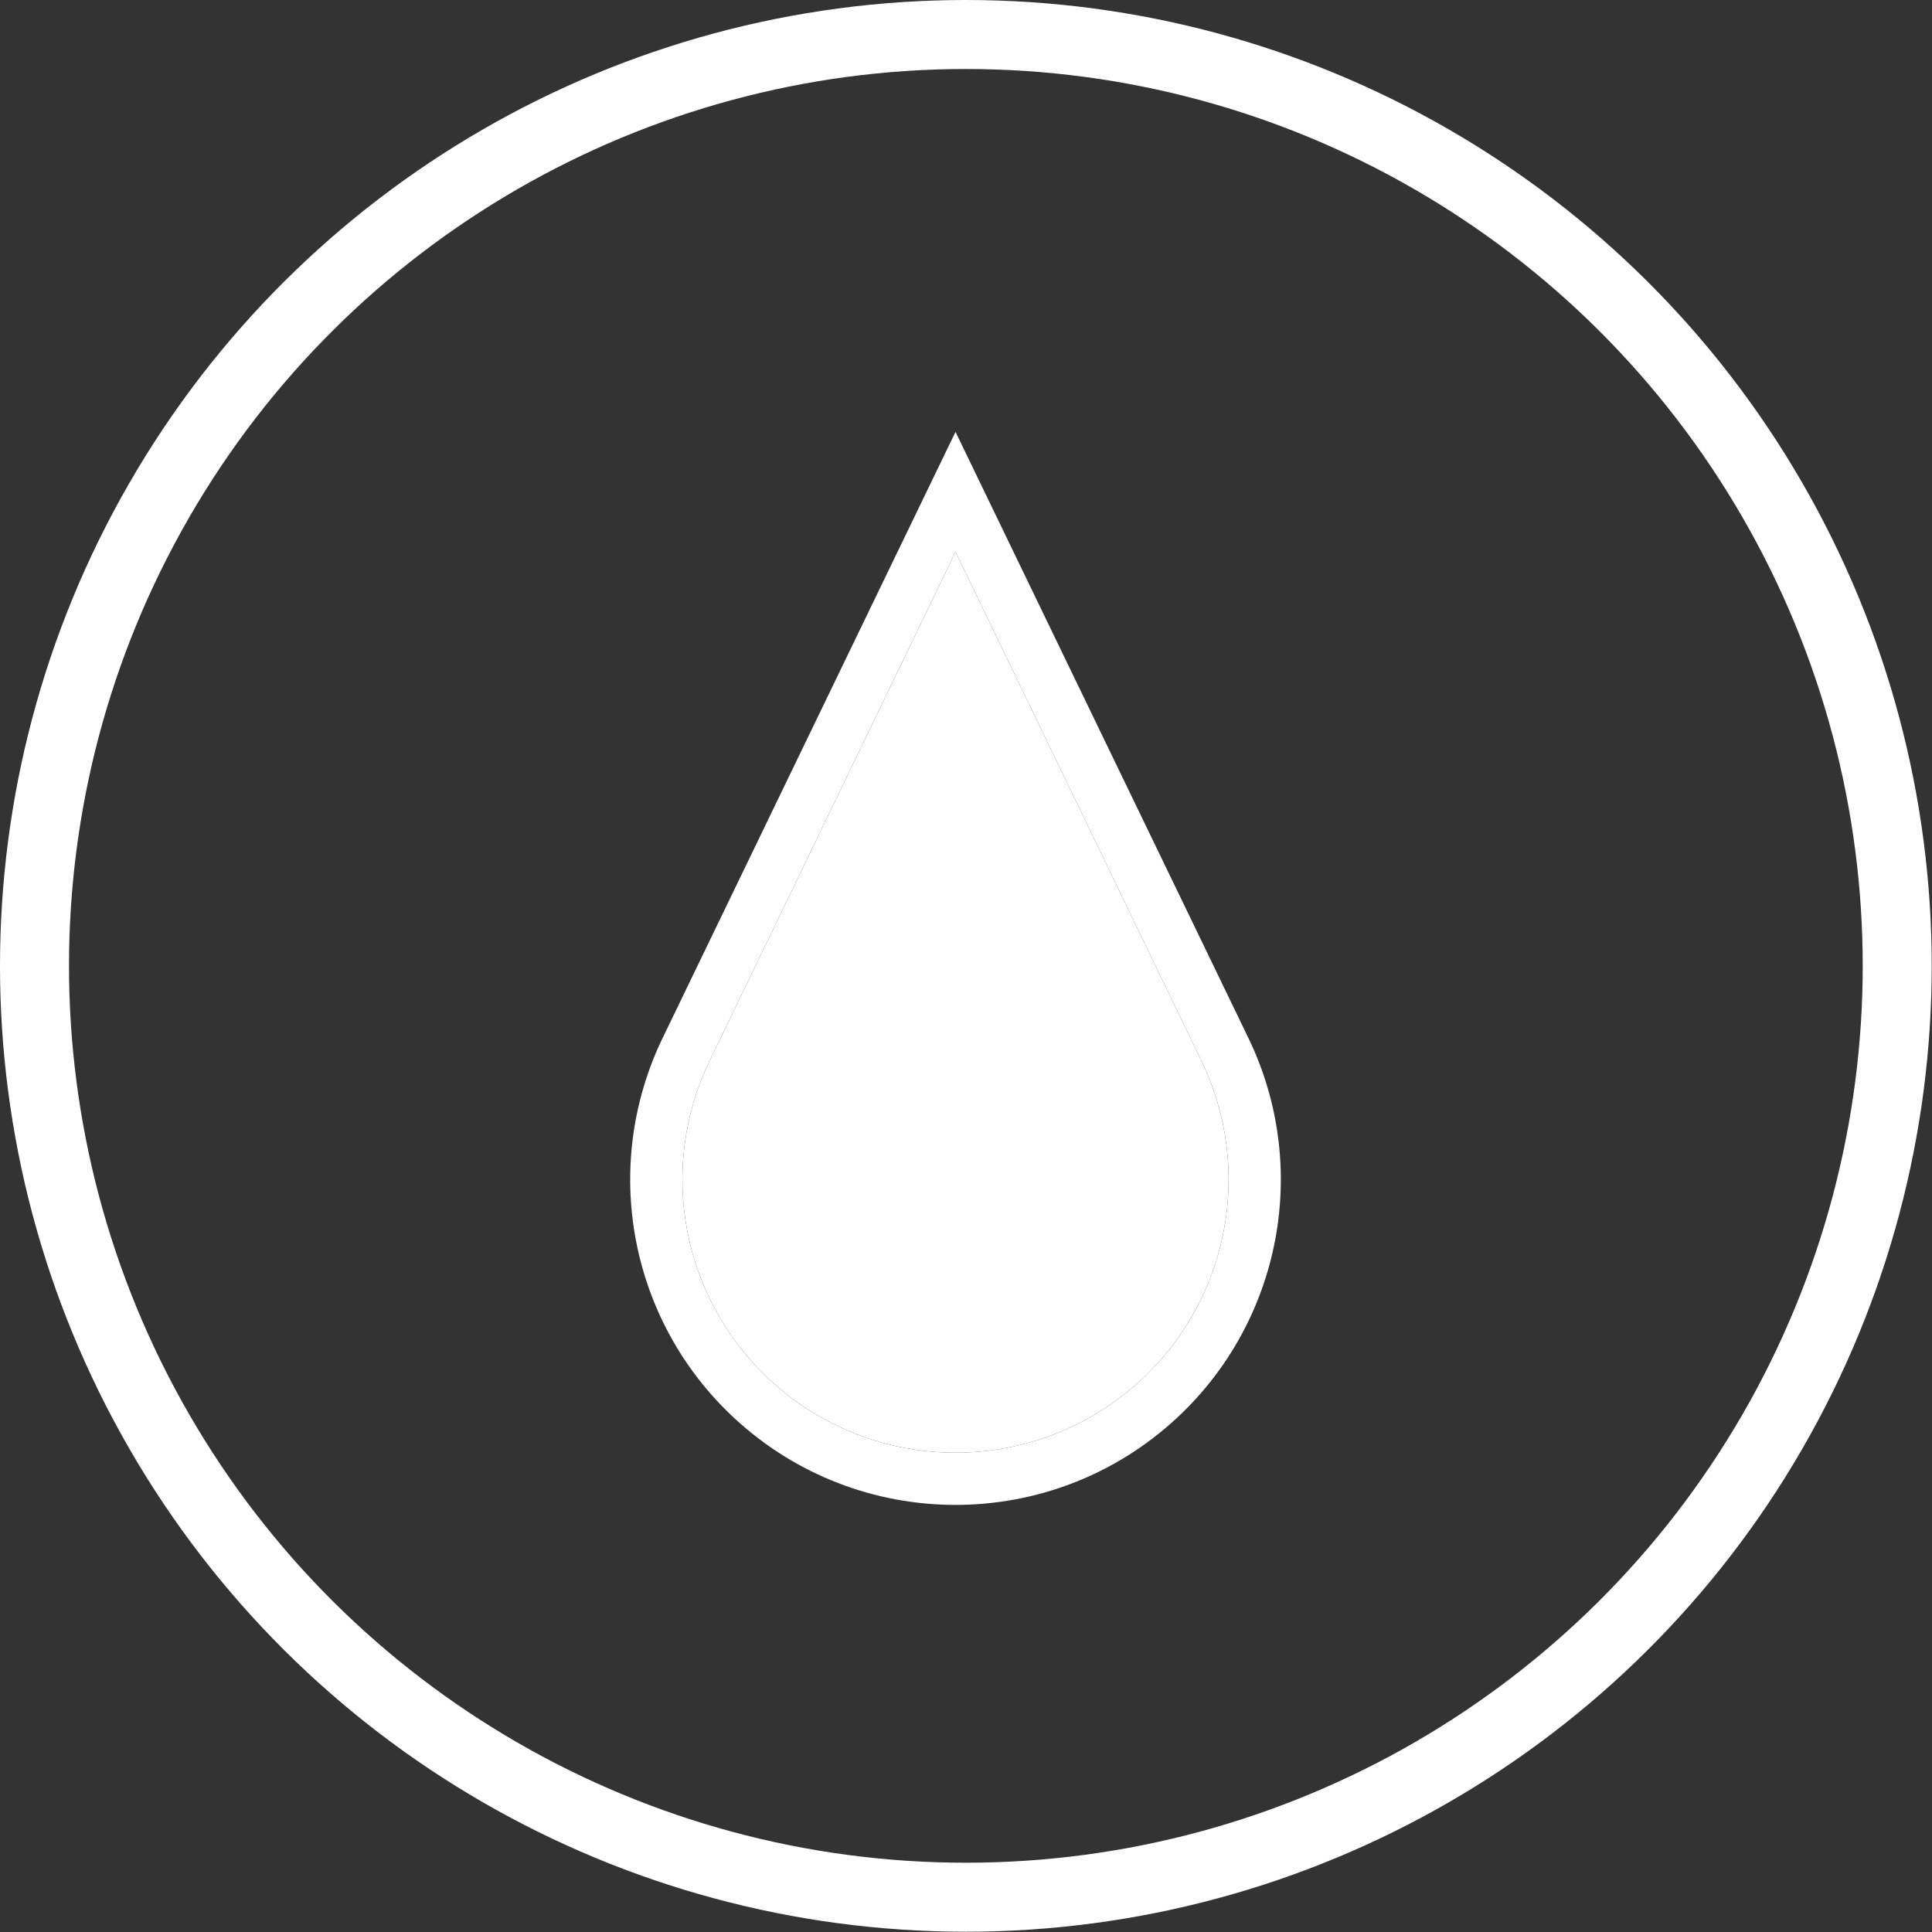
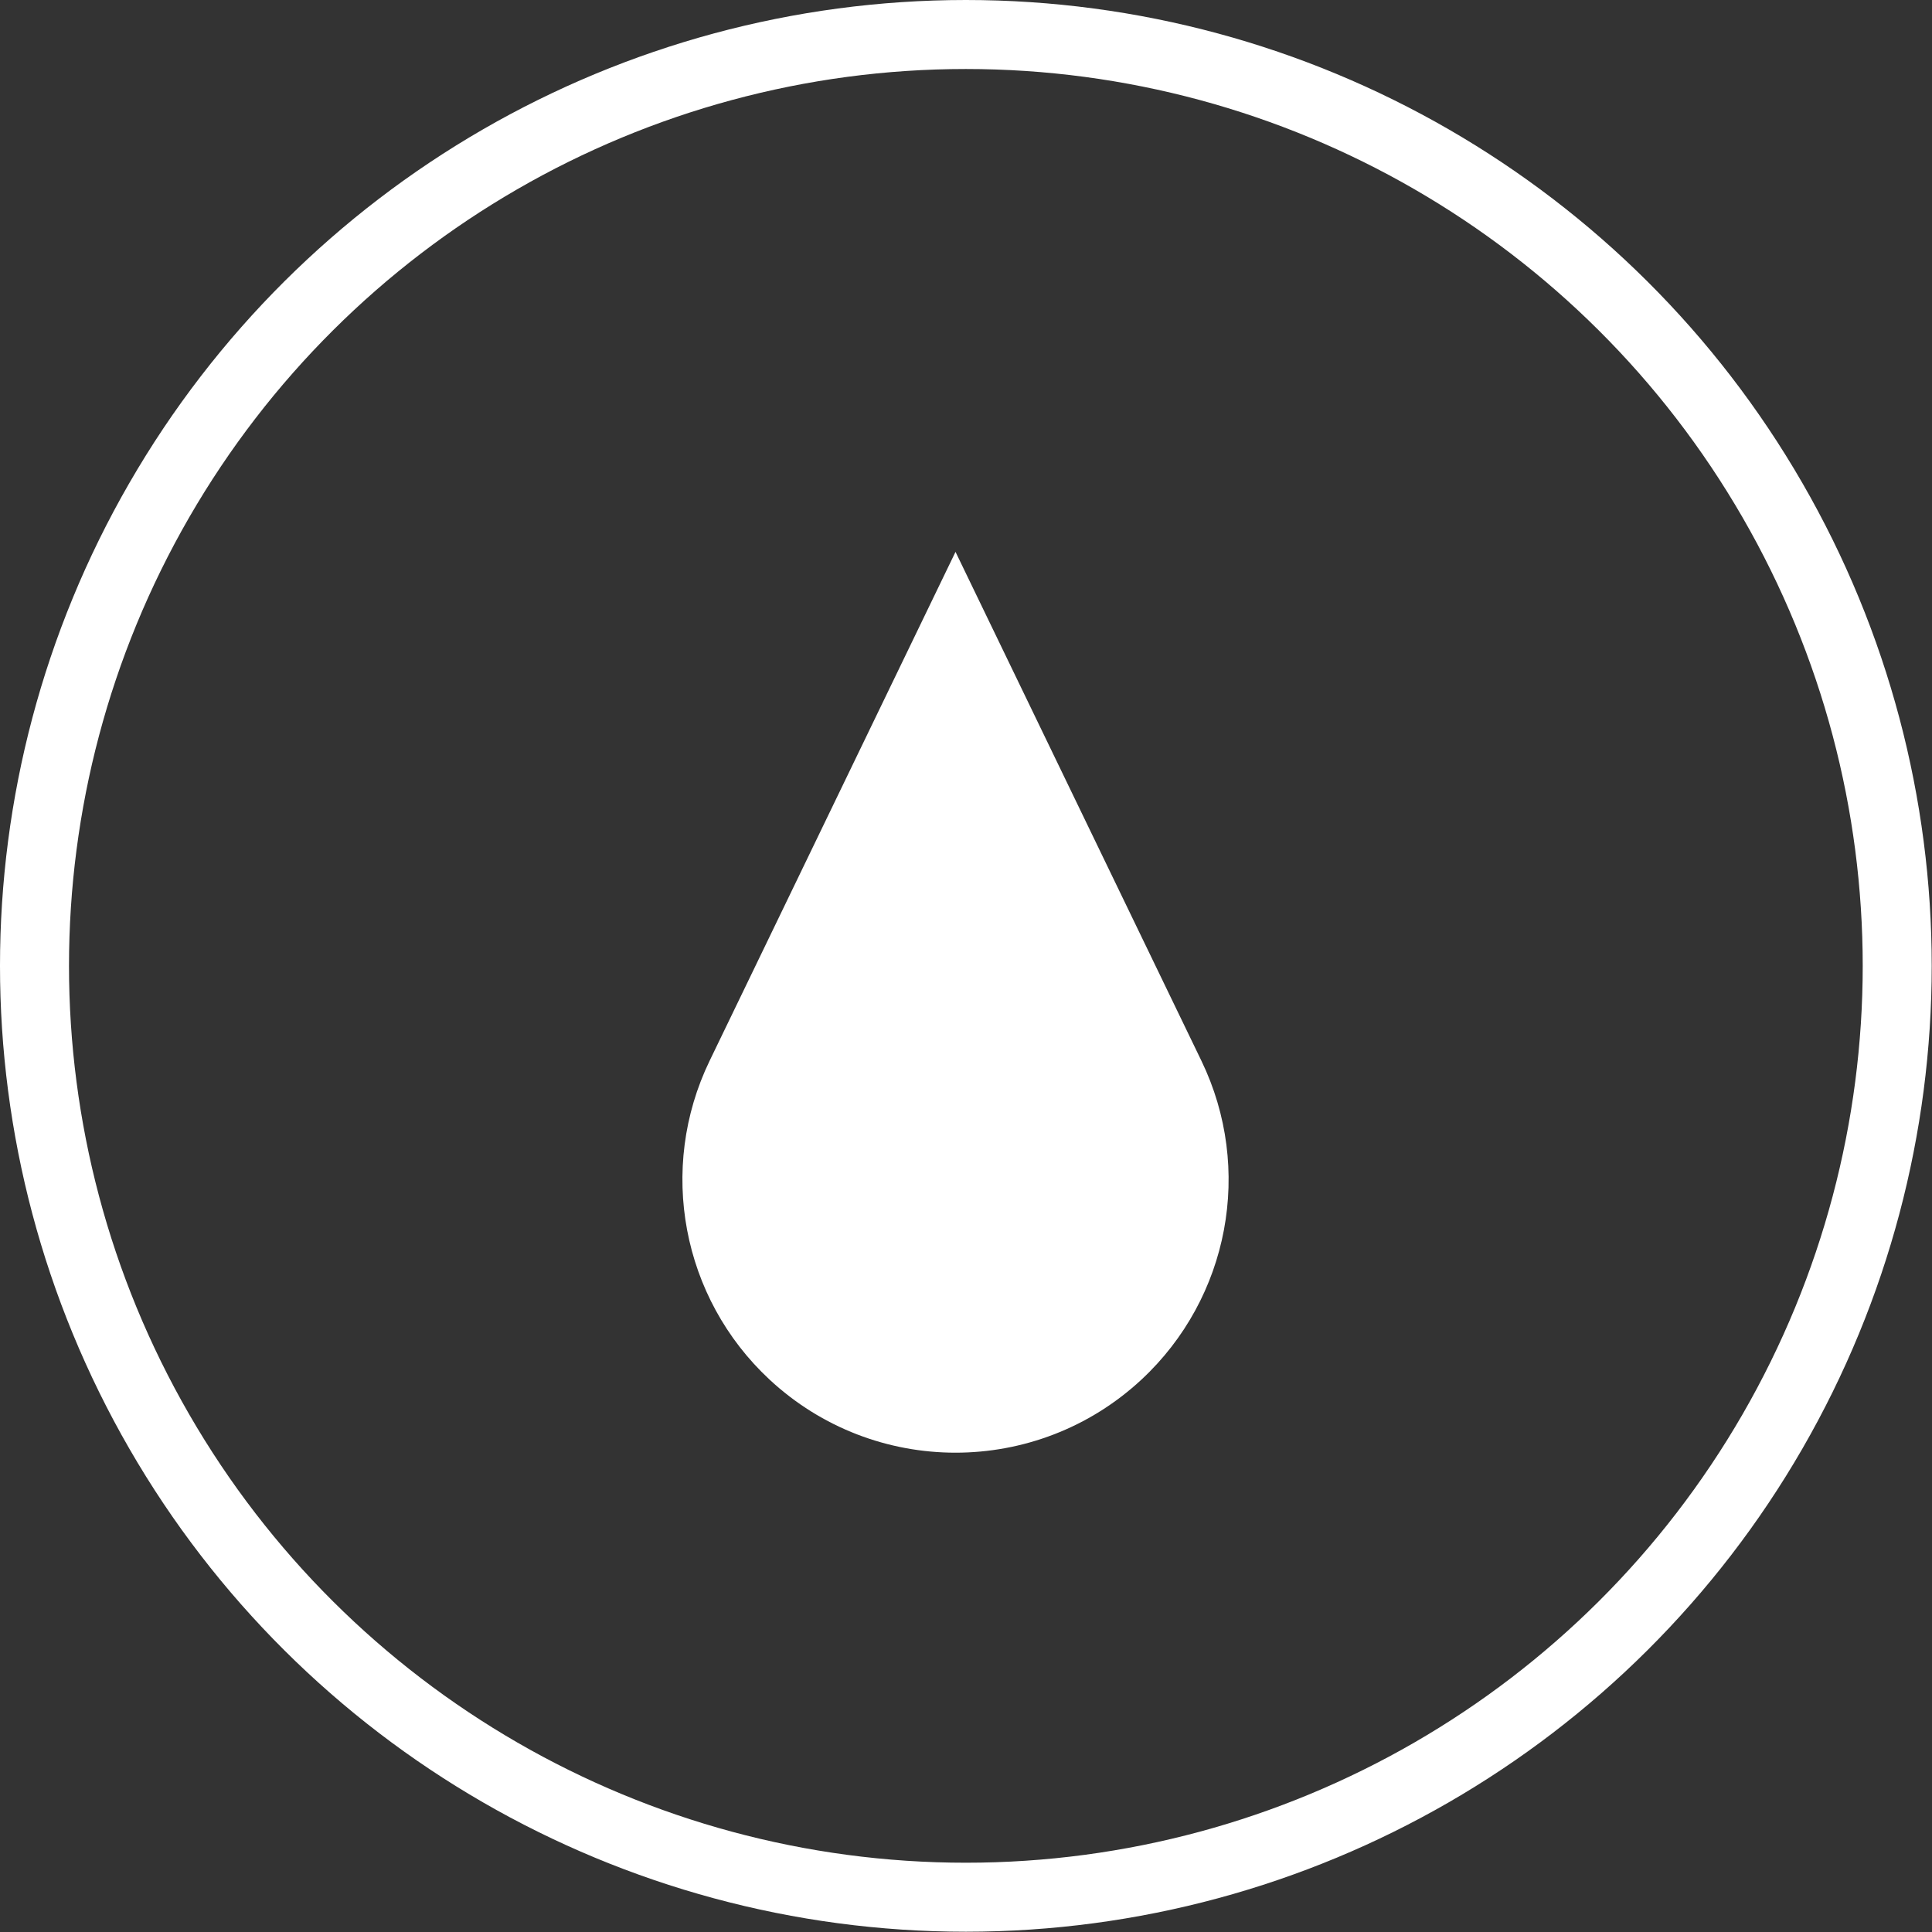
<svg xmlns="http://www.w3.org/2000/svg" width="70" height="70" viewBox="0 0 70 70" fill="none">
  <rect x="0" y="0" width="70" height="70" fill="#333333" stroke="none" />
  <circle cx="34.995" cy="34.995" r="33.745" transform="rotate(-90 34.995 34.995)" stroke="white" stroke-width="2.5" />
-   <path fill-rule="evenodd" clip-rule="evenodd" d="M34.62 15.647L45.233 37.611C47.482 42.267 46.434 47.846 42.648 51.368C38.124 55.578 31.116 55.578 26.591 51.368C22.805 47.846 21.758 42.267 24.007 37.611L34.62 15.647ZM34.62 19.995L25.711 38.434C23.822 42.343 24.702 47.026 27.88 49.983C31.678 53.517 37.561 53.517 41.36 49.983C44.538 47.026 45.418 42.343 43.529 38.434L34.62 19.995Z" fill="white" />
  <path d="M25.711 38.434L34.62 19.995L43.529 38.434C45.418 42.343 44.538 47.026 41.36 49.983C37.561 53.517 31.678 53.517 27.88 49.983C24.702 47.026 23.822 42.343 25.711 38.434Z" fill="white" />
</svg>